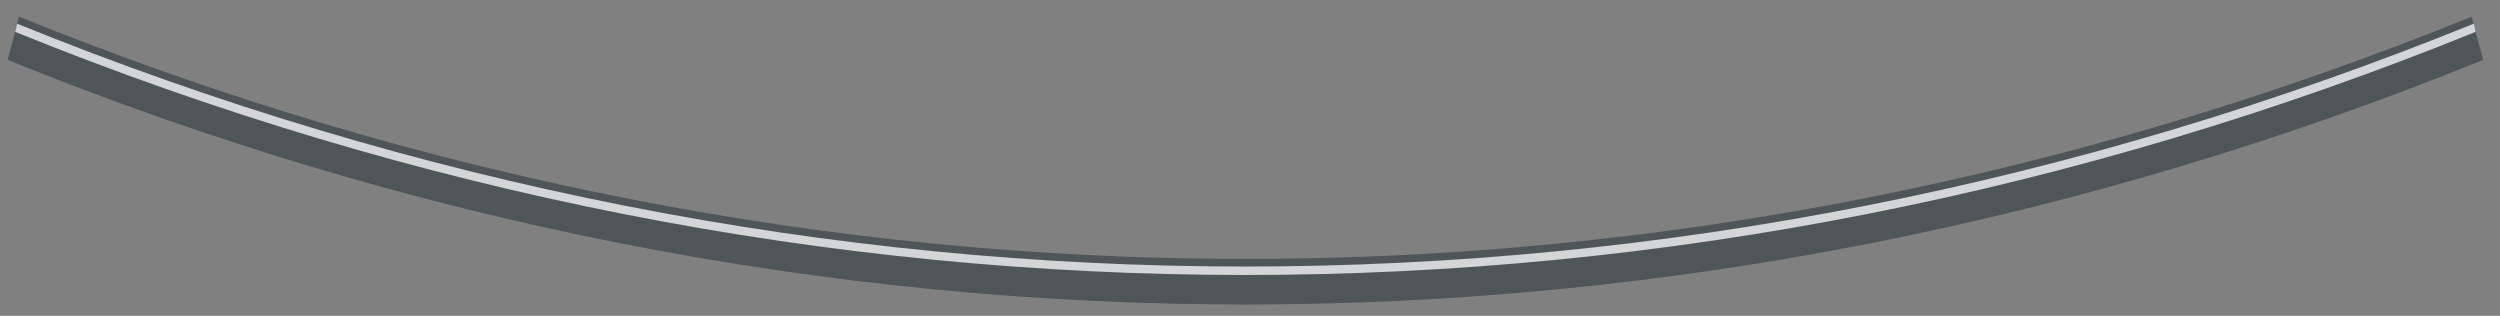
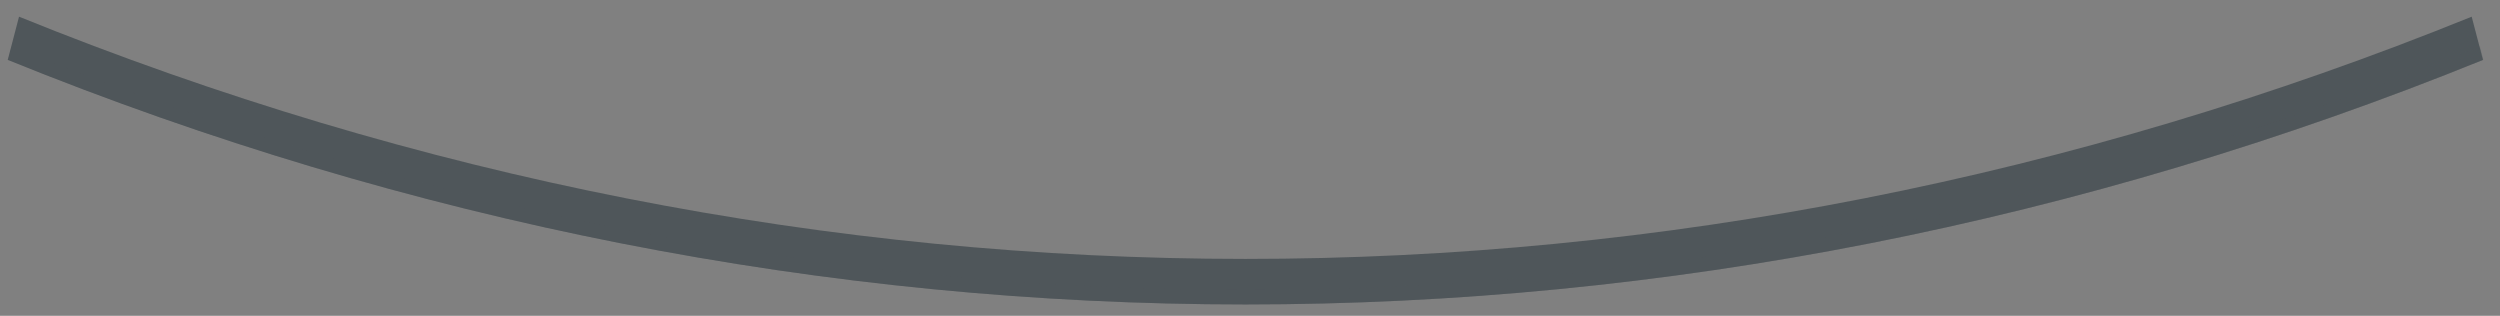
<svg xmlns="http://www.w3.org/2000/svg" width="95" height="12" viewBox="0 0 95 12" fill="none">
  <rect x="0" y="0" width="95" height="12" fill="#808080" stroke="none" />
  <path d="M94.353 2.276C63.789 14.667 30.858 14.667 0.294 2.276C0.442 1.729 0.575 1.181 0.723 0.634C31.006 12.907 63.641 12.907 93.924 0.634C94.072 1.181 94.206 1.729 94.353 2.276Z" fill="#4F565A" />
  <g style="mix-blend-mode:multiply" opacity="0.31">
    <path d="M94.368 2.275C63.804 14.667 30.873 14.667 0.309 2.275C0.353 2.098 0.397 1.935 0.442 1.758C30.918 14.105 63.759 14.105 94.235 1.758C94.279 1.935 94.324 2.098 94.368 2.275Z" fill="#4F565A" />
  </g>
  <g style="mix-blend-mode:screen" opacity="0.75">
-     <path d="M94.073 1.211C63.685 13.529 30.947 13.529 0.575 1.211C0.604 1.108 0.634 1.004 0.649 0.901C30.977 13.204 63.656 13.204 93.999 0.901C94.028 1.004 94.058 1.108 94.073 1.211Z" fill="white" />
-   </g>
+     </g>
</svg>